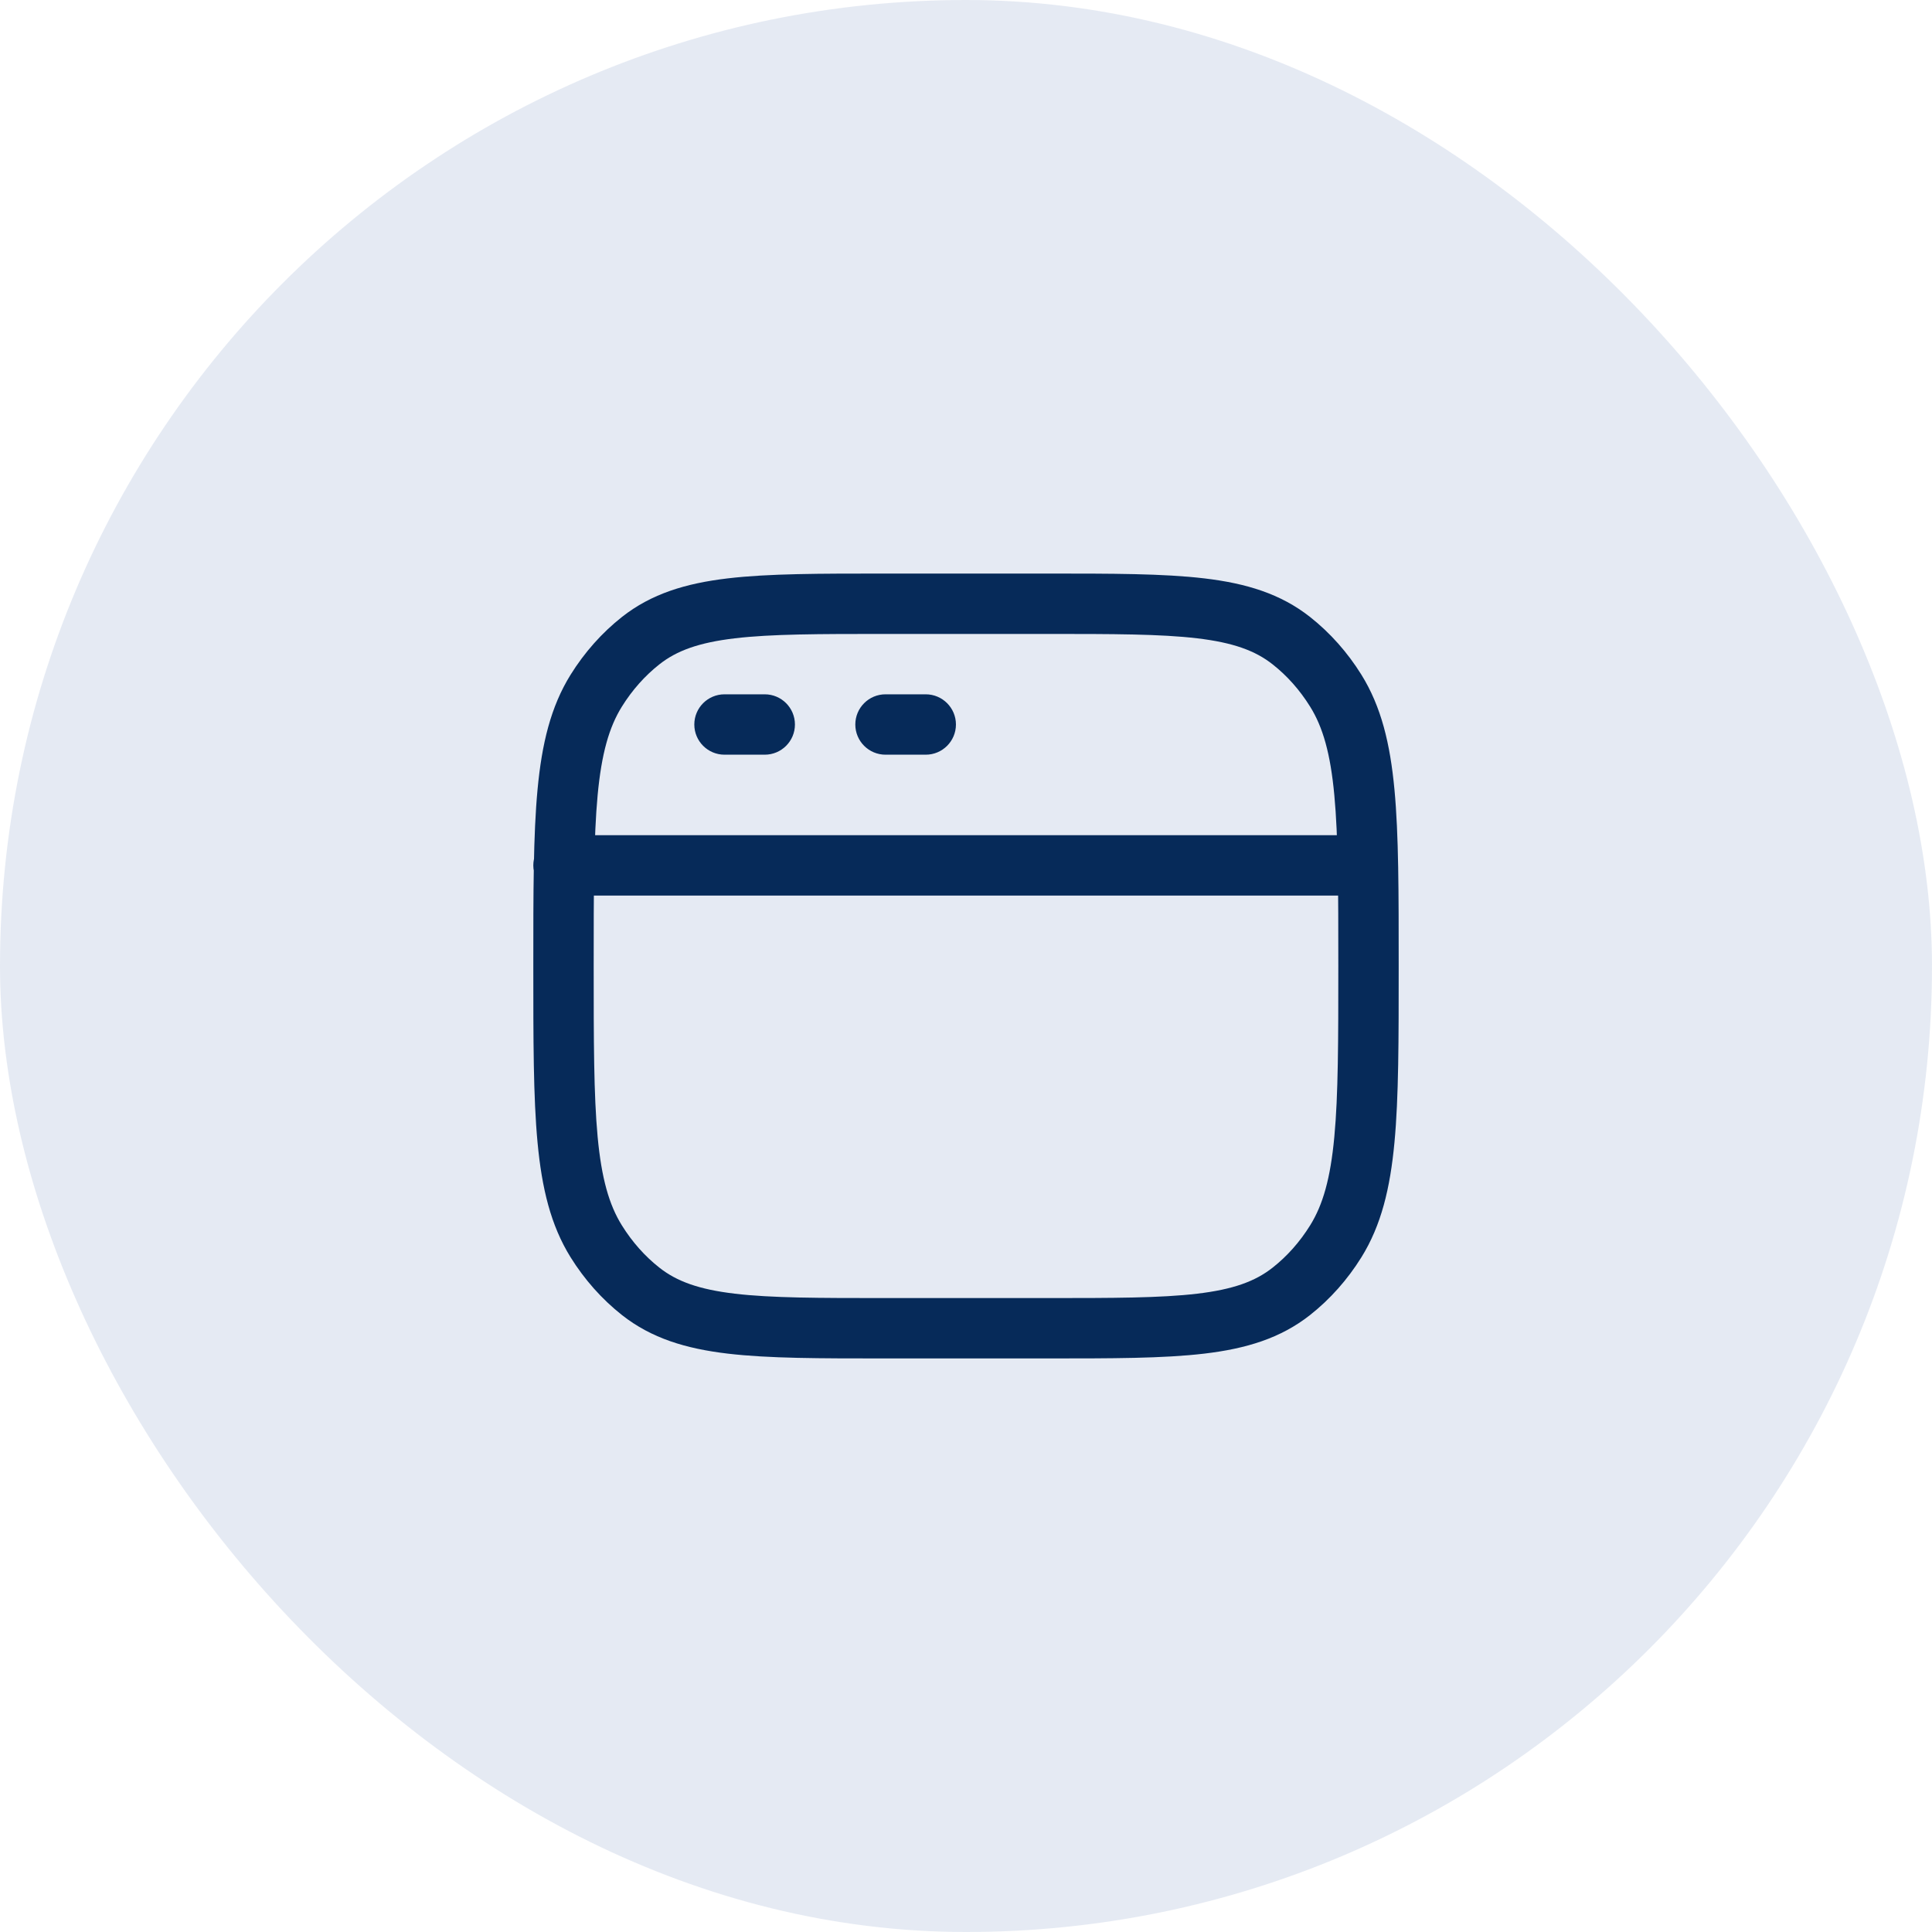
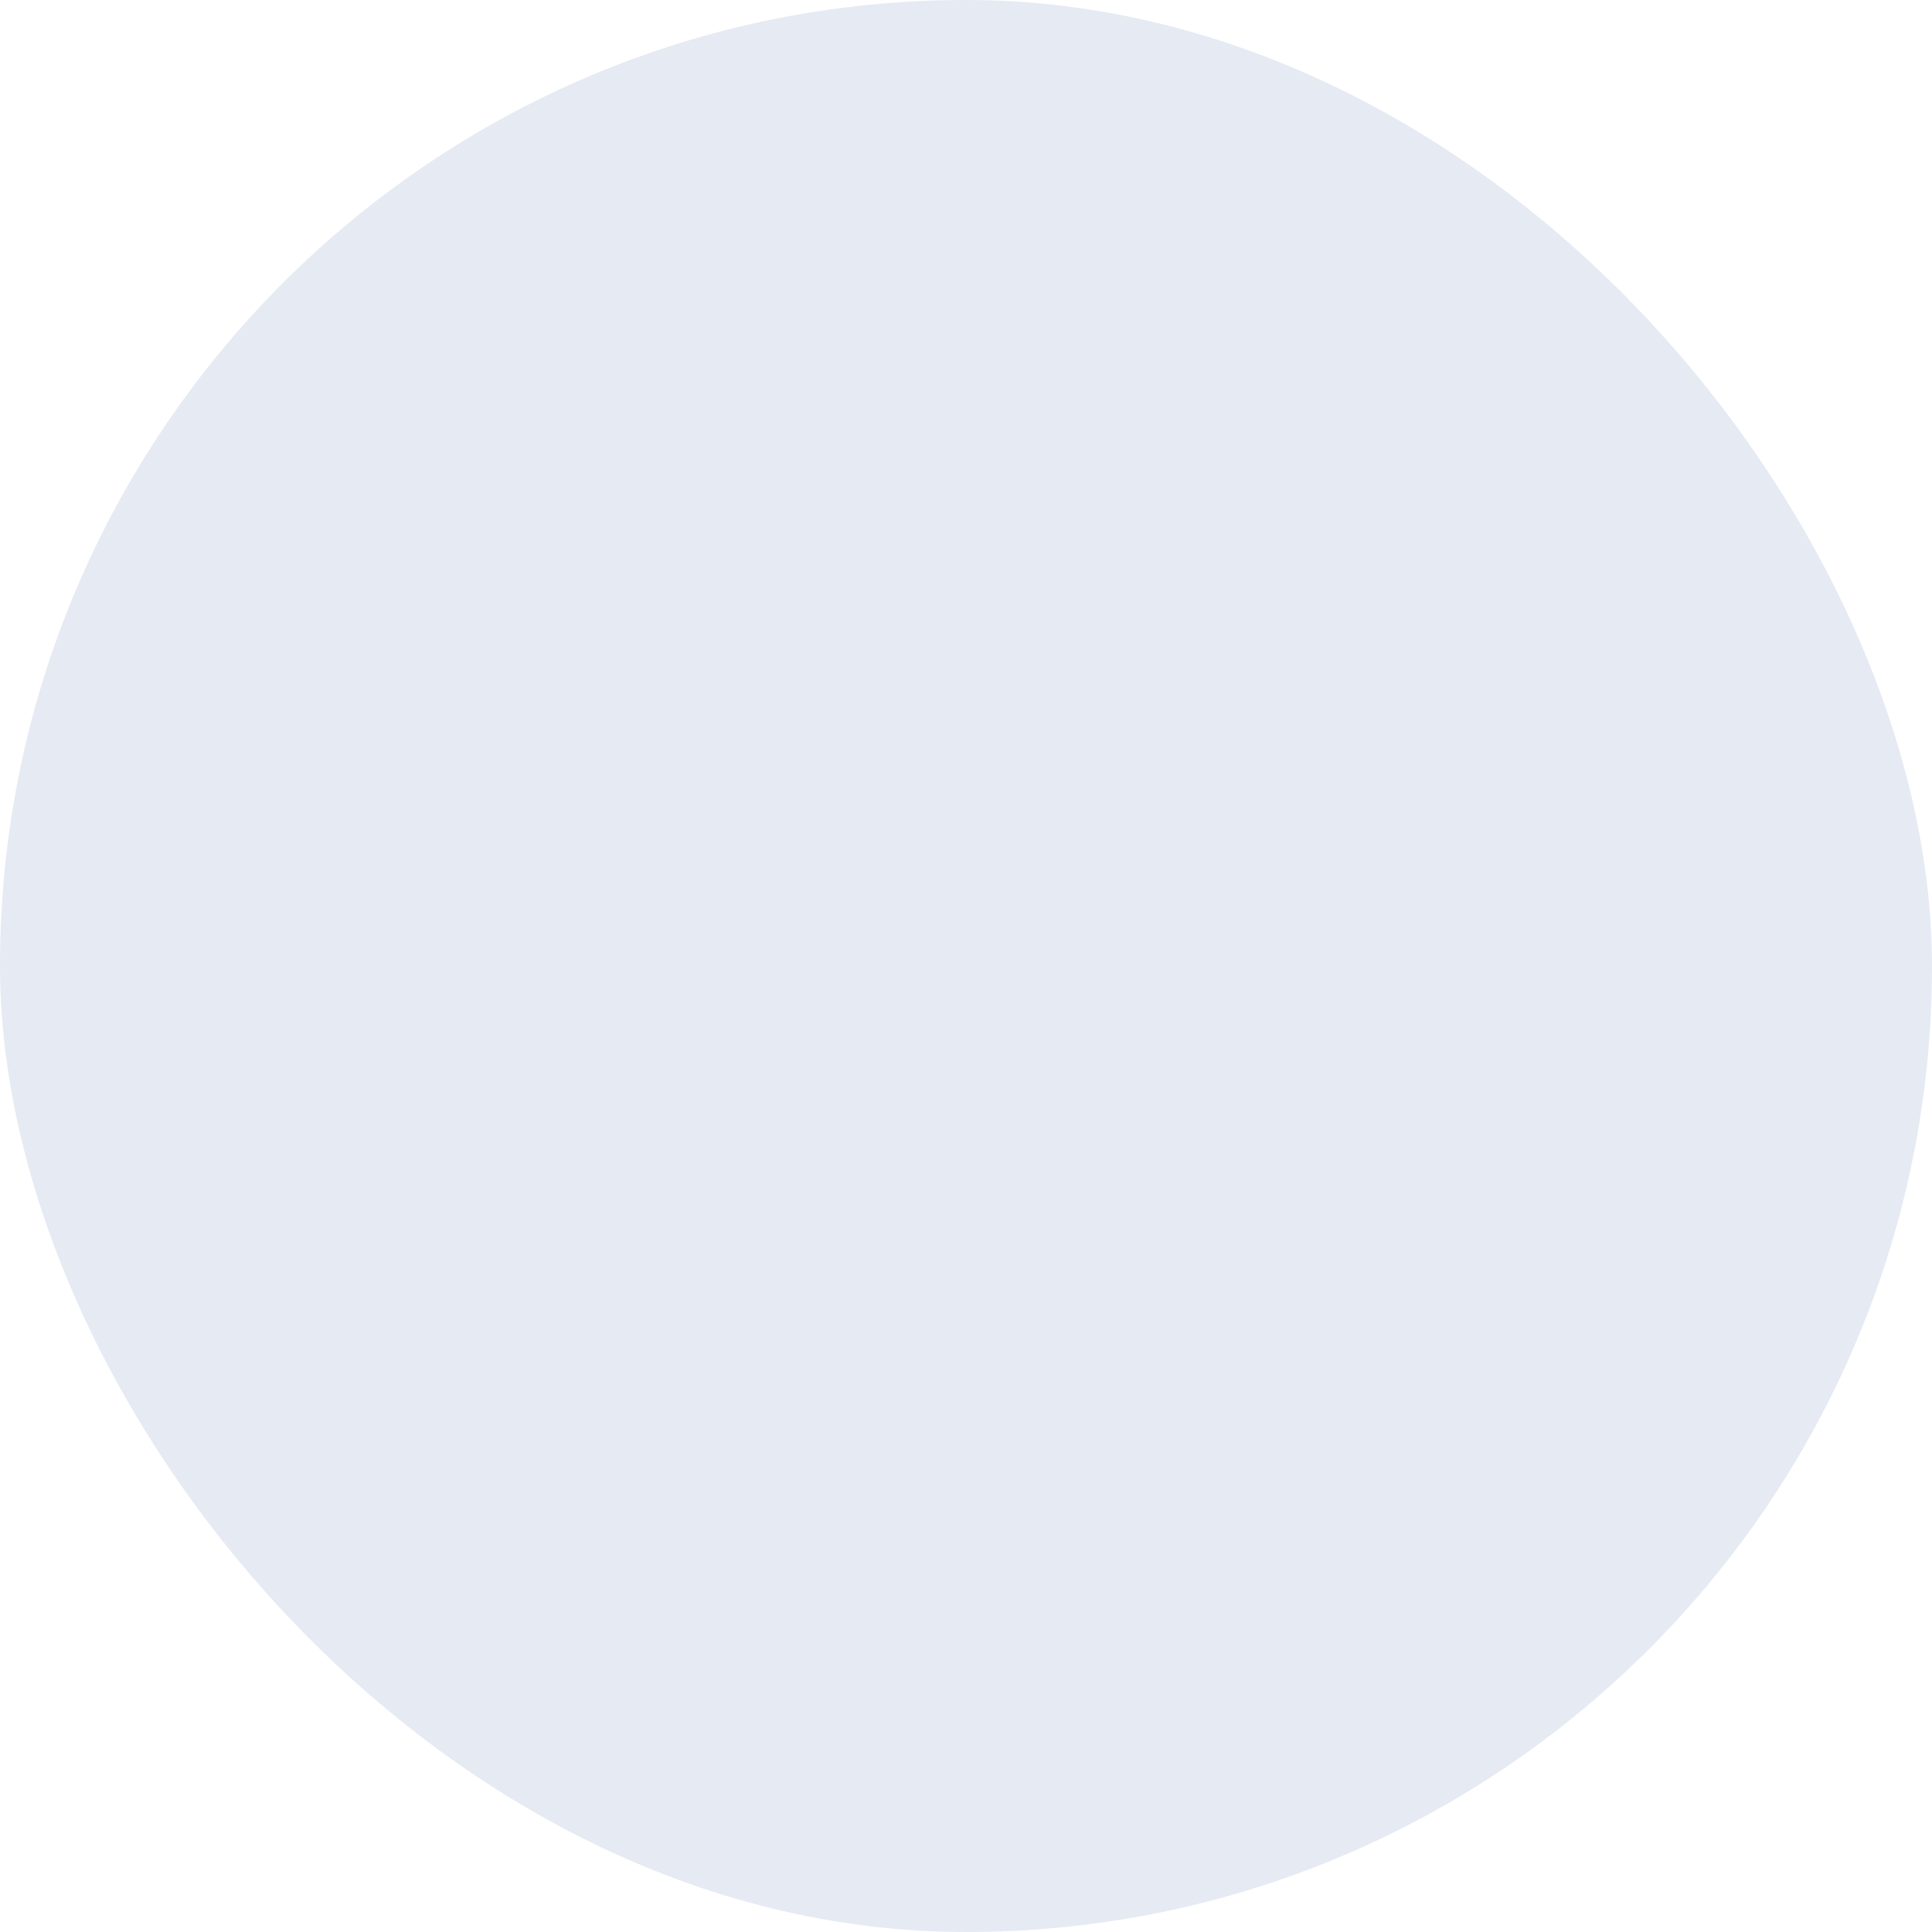
<svg xmlns="http://www.w3.org/2000/svg" width="48" height="48" viewBox="0 0 48 48" fill="none">
  <rect width="48" height="48" rx="24" fill="#CCD6E8" fill-opacity="0.5" />
-   <path d="M15.919 32.084L15.455 32.674L15.919 32.084ZM14.814 30.841L14.177 31.238H14.177L14.814 30.841ZM33.186 30.841L33.823 31.238L33.186 30.841ZM32.081 32.084L32.545 32.674L32.081 32.084ZM32.081 15.915L32.545 15.326L32.081 15.915ZM33.186 17.159L33.823 16.762V16.762L33.186 17.159ZM15.919 15.915L15.455 15.326L15.919 15.915ZM14.814 17.159L14.177 16.762L14.177 16.762L14.814 17.159ZM14 20.75C13.586 20.75 13.25 21.086 13.25 21.5C13.25 21.914 13.586 22.25 14 22.25V20.75ZM18 17.25C17.586 17.25 17.25 17.586 17.25 18C17.25 18.414 17.586 18.75 18 18.75V17.25ZM19 18.75C19.414 18.75 19.75 18.414 19.75 18C19.75 17.586 19.414 17.25 19 17.25V18.75ZM22 17.25C21.586 17.25 21.25 17.586 21.25 18C21.25 18.414 21.586 18.75 22 18.75V17.25ZM23 18.75C23.414 18.75 23.75 18.414 23.75 18C23.75 17.586 23.414 17.25 23 17.25V18.75ZM22 15.75H26V14.25H22V15.75ZM26 32.25H22V33.75H26V32.25ZM22 32.25C20.342 32.25 19.165 32.249 18.254 32.141C17.362 32.035 16.814 31.835 16.383 31.495L15.455 32.674C16.186 33.249 17.039 33.507 18.077 33.63C19.097 33.751 20.379 33.75 22 33.75V32.25ZM13.25 24C13.25 25.83 13.249 27.255 13.355 28.384C13.462 29.522 13.682 30.442 14.177 31.238L15.451 30.445C15.132 29.933 14.945 29.277 14.848 28.244C14.751 27.201 14.75 25.859 14.75 24H13.25ZM16.383 31.495C16.024 31.213 15.708 30.858 15.451 30.445L14.177 31.238C14.522 31.792 14.954 32.279 15.455 32.674L16.383 31.495ZM33.25 24C33.25 25.859 33.249 27.201 33.151 28.244C33.055 29.277 32.868 29.933 32.549 30.445L33.823 31.238C34.318 30.442 34.538 29.522 34.645 28.384C34.751 27.255 34.75 25.83 34.75 24H33.25ZM26 33.75C27.621 33.75 28.903 33.751 29.923 33.63C30.961 33.507 31.814 33.249 32.545 32.674L31.617 31.495C31.186 31.835 30.638 32.035 29.746 32.141C28.835 32.249 27.658 32.25 26 32.25V33.75ZM32.549 30.445C32.292 30.858 31.976 31.213 31.617 31.495L32.545 32.674C33.046 32.279 33.478 31.792 33.823 31.238L32.549 30.445ZM26 15.75C27.658 15.75 28.835 15.751 29.746 15.859C30.638 15.965 31.186 16.165 31.617 16.505L32.545 15.326C31.814 14.751 30.961 14.493 29.923 14.37C28.903 14.249 27.621 14.25 26 14.25V15.75ZM34.75 24C34.75 22.17 34.751 20.745 34.645 19.616C34.538 18.478 34.318 17.558 33.823 16.762L32.549 17.555C32.868 18.067 33.055 18.723 33.151 19.756C33.249 20.799 33.25 22.141 33.25 24H34.75ZM31.617 16.505C31.976 16.787 32.292 17.142 32.549 17.555L33.823 16.762C33.478 16.208 33.046 15.721 32.545 15.326L31.617 16.505ZM22 14.25C20.379 14.25 19.097 14.249 18.077 14.37C17.039 14.493 16.186 14.751 15.455 15.326L16.383 16.505C16.814 16.165 17.362 15.965 18.254 15.859C19.165 15.751 20.342 15.75 22 15.75V14.25ZM14.75 24C14.75 22.141 14.751 20.799 14.848 19.756C14.945 18.723 15.132 18.067 15.451 17.555L14.177 16.762C13.682 17.558 13.462 18.478 13.355 19.616C13.249 20.745 13.25 22.17 13.25 24H14.75ZM15.455 15.326C14.954 15.721 14.522 16.208 14.177 16.762L15.451 17.555C15.708 17.142 16.024 16.788 16.383 16.505L15.455 15.326ZM14 22.25H34V20.75H14V22.25ZM18 18.75H19V17.25H18V18.75ZM22 18.75H23V17.25H22V18.75Z" fill="#062A59" />
</svg>